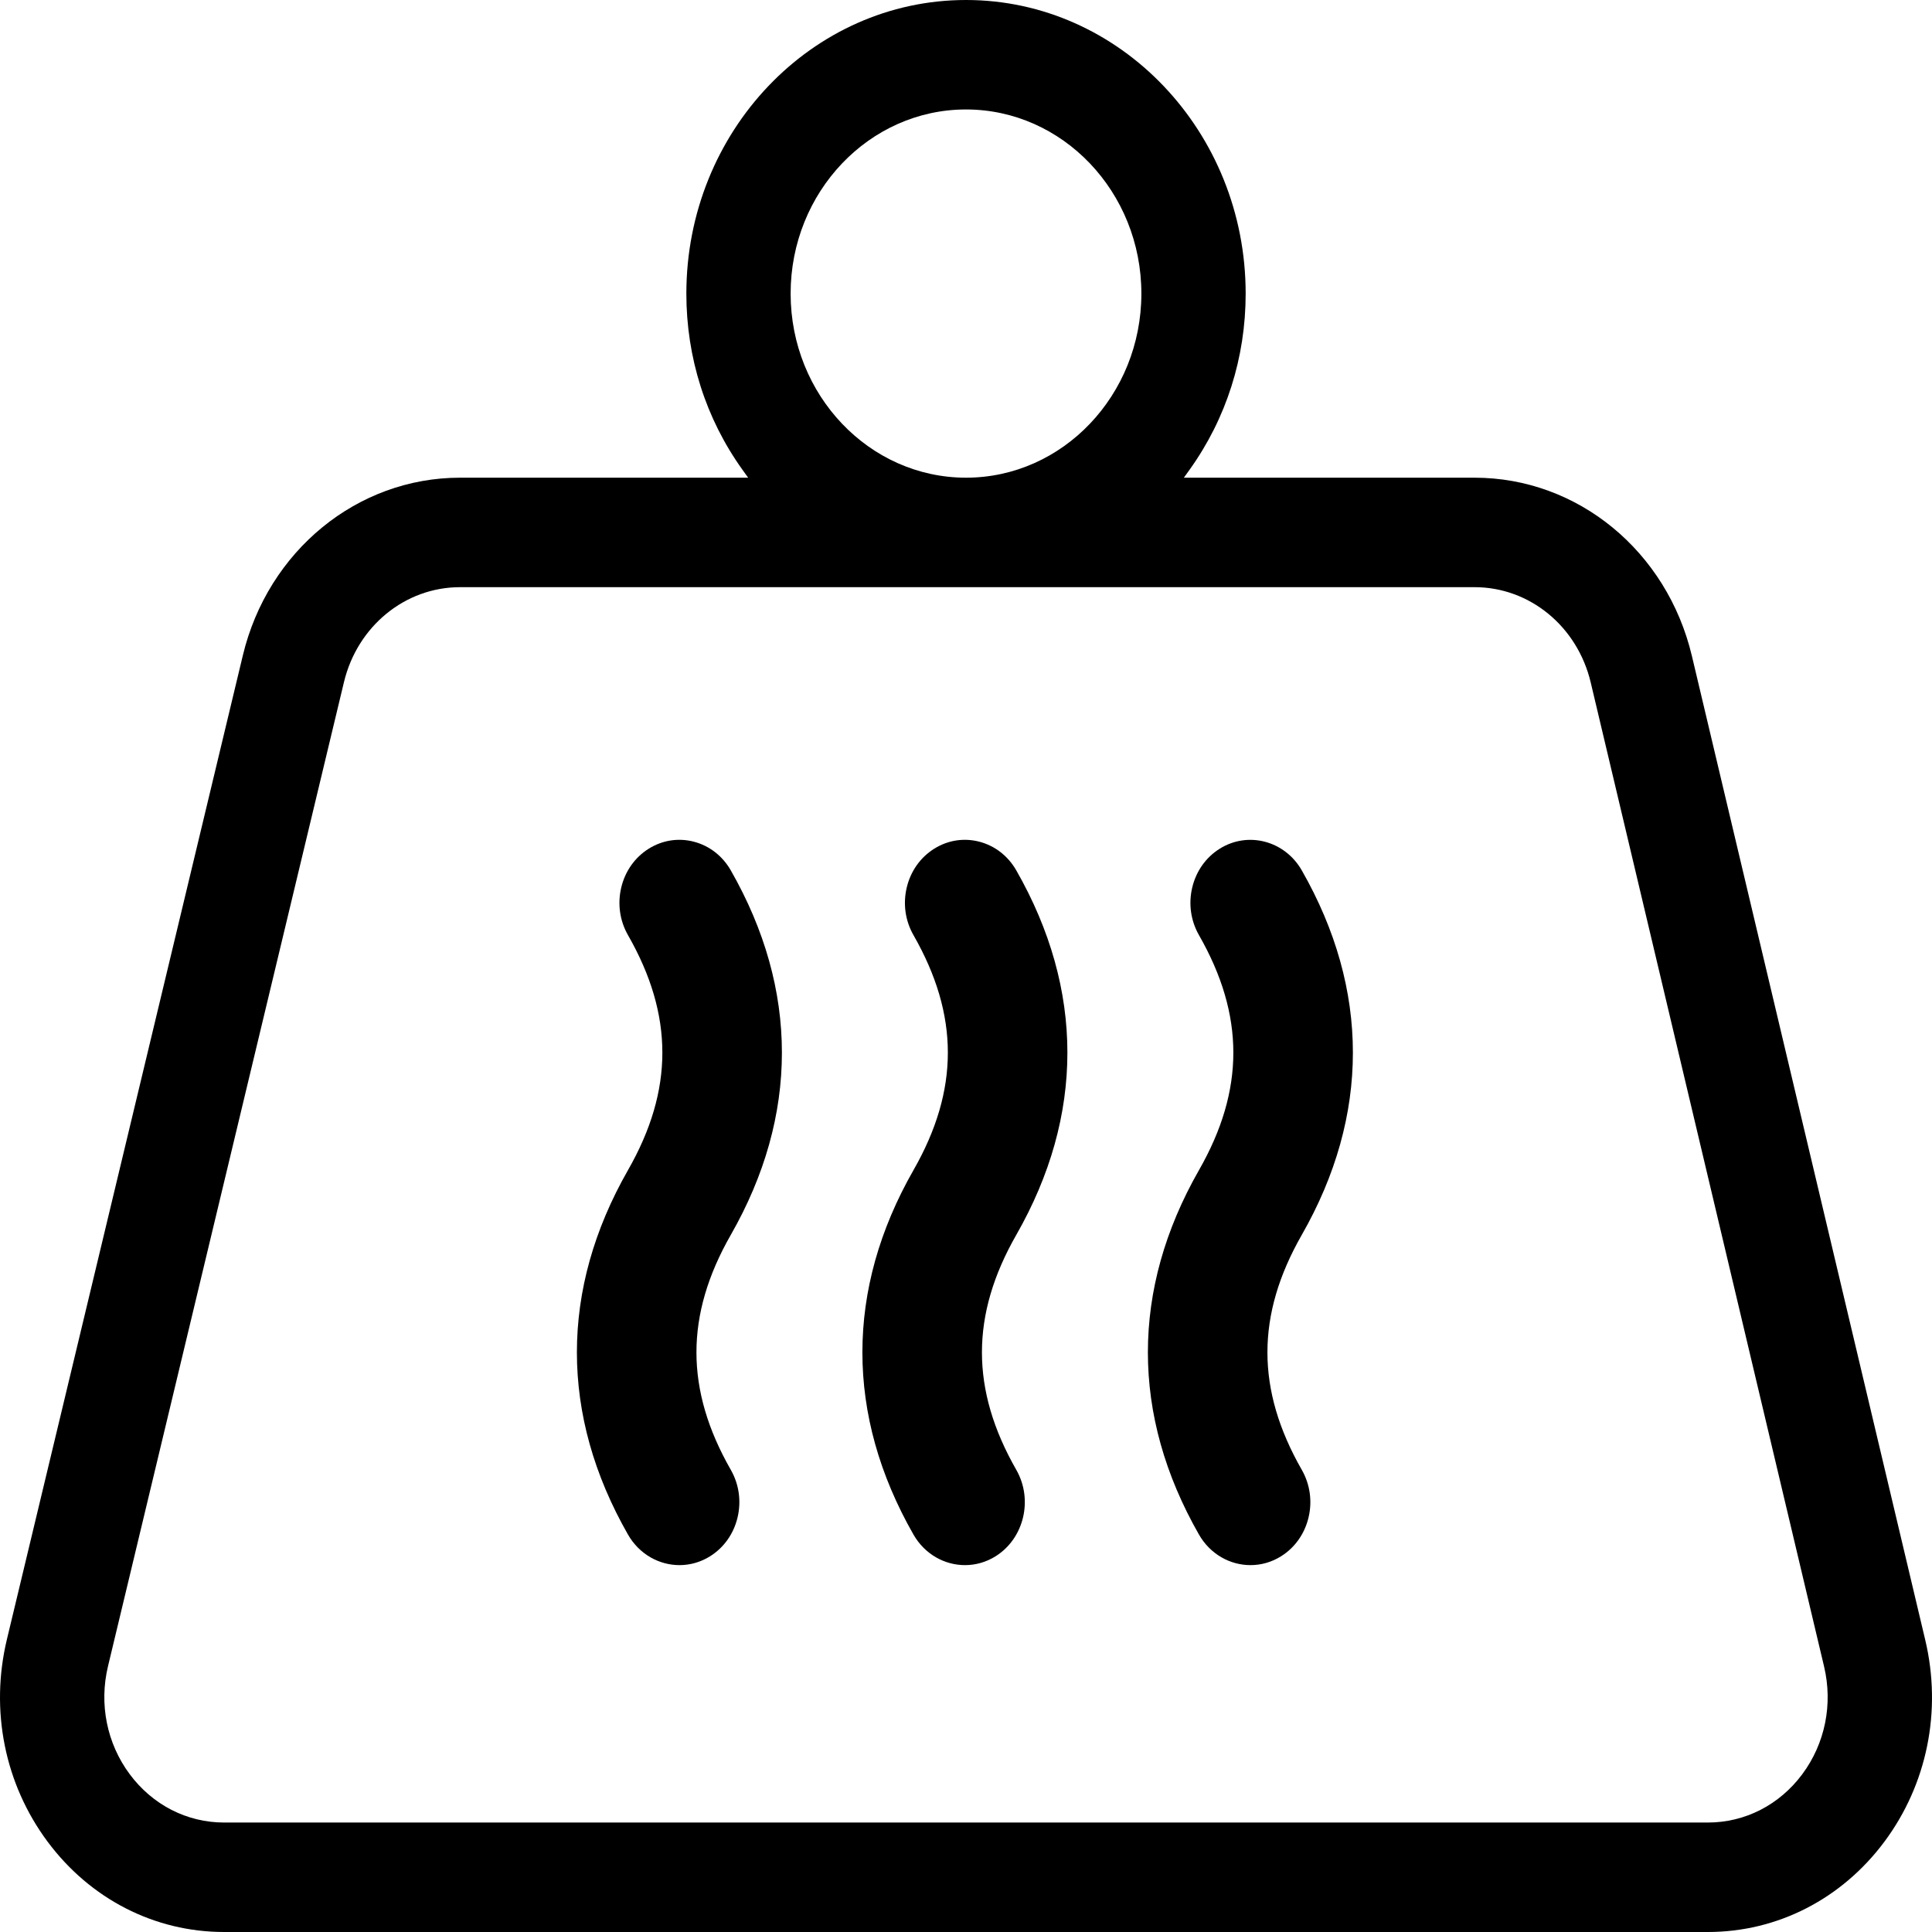
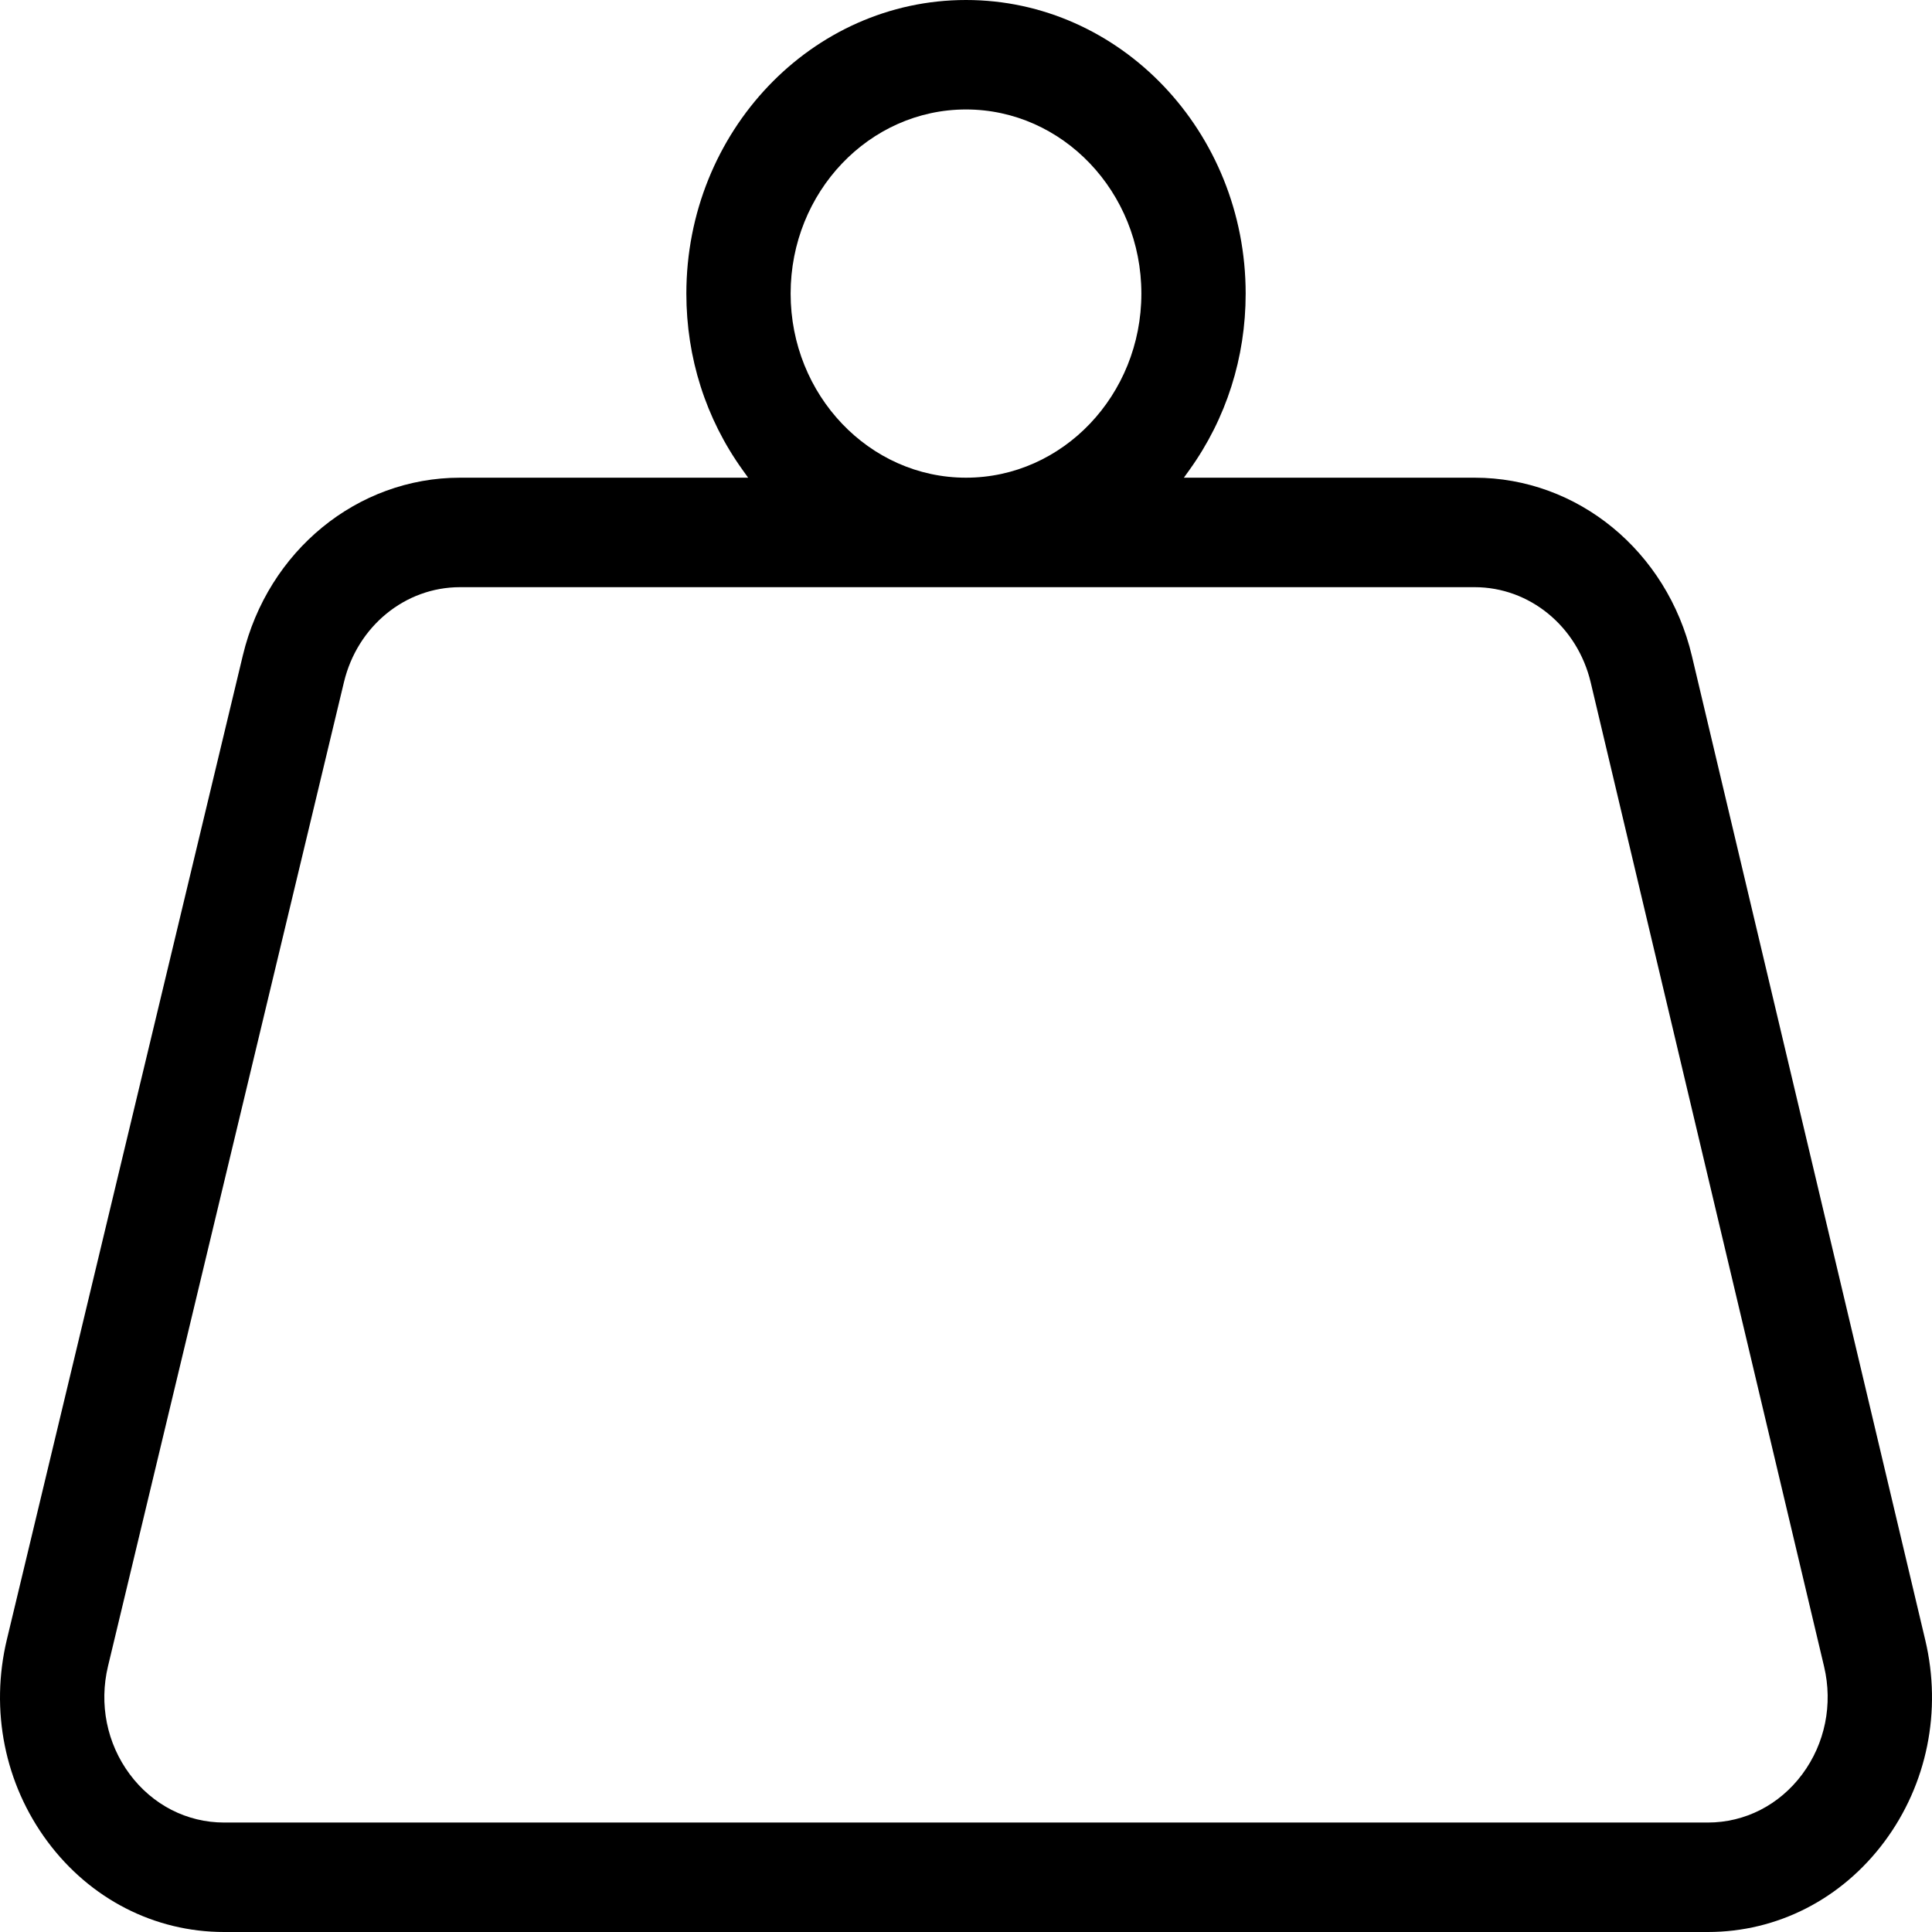
<svg xmlns="http://www.w3.org/2000/svg" version="1.1" id="Ebene_1" x="0px" y="0px" viewBox="0 0 500 500" style="enable-background:new 0 0 500 500;" xml:space="preserve">
  <g>
    <path d="M62.846,169.626L1.781,424.289c-4.394,18.324-0.57,37.376,10.489,52.273   C23.329,491.457,39.995,500,57.994,500h384.013c17.968,0,34.618-8.522,45.681-23.38   c11.057-14.851,14.908-33.871,10.569-52.176L437.865,169.779c-6.445-27.173-29.575-46.152-56.248-46.152   h-75.233l1.478-2.062c9.495-13.248,14.514-29.011,14.514-45.586C322.375,34.084,289.908,0,250.001,0   S177.628,34.084,177.628,75.979c0,16.575,5.019,32.338,14.514,45.586l1.478,2.062h-74.561   C92.455,123.627,69.34,142.543,62.846,169.626z M250,28.33c25.026,0,45.386,21.375,45.386,47.648   c0,26.273-20.36,47.648-45.385,47.648c-25.027,0-45.387-21.375-45.387-47.648   C204.614,49.705,224.975,28.33,250,28.33z M381.615,151.959c14.256,0,26.618,10.143,30.062,24.666   l60.392,254.665c2.32,9.783,0.261,19.947-5.651,27.888c-5.91,7.939-14.808,12.492-24.411,12.492   H57.994c-9.62,0-18.527-4.567-24.438-12.528c-5.909-7.959-7.952-18.14-5.604-27.933l61.062-254.665   c3.47-14.475,15.825-24.584,30.043-24.584H381.615z" />
    <g>
-       <path d="M336.902,319.582c17.634-30.853,17.634-63.47,0-94.325c-4.402-7.699-13.948-10.208-21.284-5.586    c-3.554,2.238-6.064,5.795-7.069,10.015c-1.004,4.22-0.384,8.599,1.747,12.329    c11.857,20.743,11.857,40.066,0,60.81c-17.633,30.854-17.633,63.471,0,94.325    c2.907,5.084,8.055,7.903,13.33,7.903c2.715,0,5.464-0.747,7.955-2.316    c3.553-2.239,6.063-5.795,7.068-10.016c1.005-4.221,0.384-8.598-1.747-12.328    C325.046,359.65,325.046,340.326,336.902,319.582z" />
-       <path d="M189.132,225.257c-2.132-3.73-5.52-6.365-9.541-7.421c-4.016-1.055-8.191-0.403-11.744,1.835    c-3.554,2.238-6.064,5.795-7.069,10.015c-1.004,4.22-0.384,8.599,1.747,12.329    c11.857,20.743,11.857,40.066,0,60.81c-17.634,30.854-17.634,63.471,0,94.325    c2.906,5.084,8.054,7.904,13.329,7.904c2.714-0.001,5.463-0.748,7.955-2.317    c3.554-2.239,6.064-5.795,7.069-10.016c1.004-4.22,0.384-8.598-1.747-12.328    c-11.854-20.742-11.855-40.068,0-60.811C206.766,288.729,206.766,256.111,189.132,225.257z" />
-       <path d="M263.017,225.257c-2.132-3.73-5.52-6.365-9.541-7.421    c-4.016-1.055-8.191-0.403-11.744,1.835c-3.554,2.238-6.064,5.795-7.069,10.015    c-1.004,4.22-0.384,8.599,1.747,12.329c11.857,20.743,11.857,40.066,0,60.81    c-17.633,30.854-17.633,63.471,0,94.325c2.907,5.084,8.055,7.903,13.33,7.903    c2.715,0,5.464-0.747,7.955-2.316c7.334-4.621,9.722-14.644,5.321-22.344    c-11.854-20.742-11.855-40.068,0-60.811C280.651,288.729,280.651,256.111,263.017,225.257z" />
-     </g>
+       </g>
  </g>
</svg>